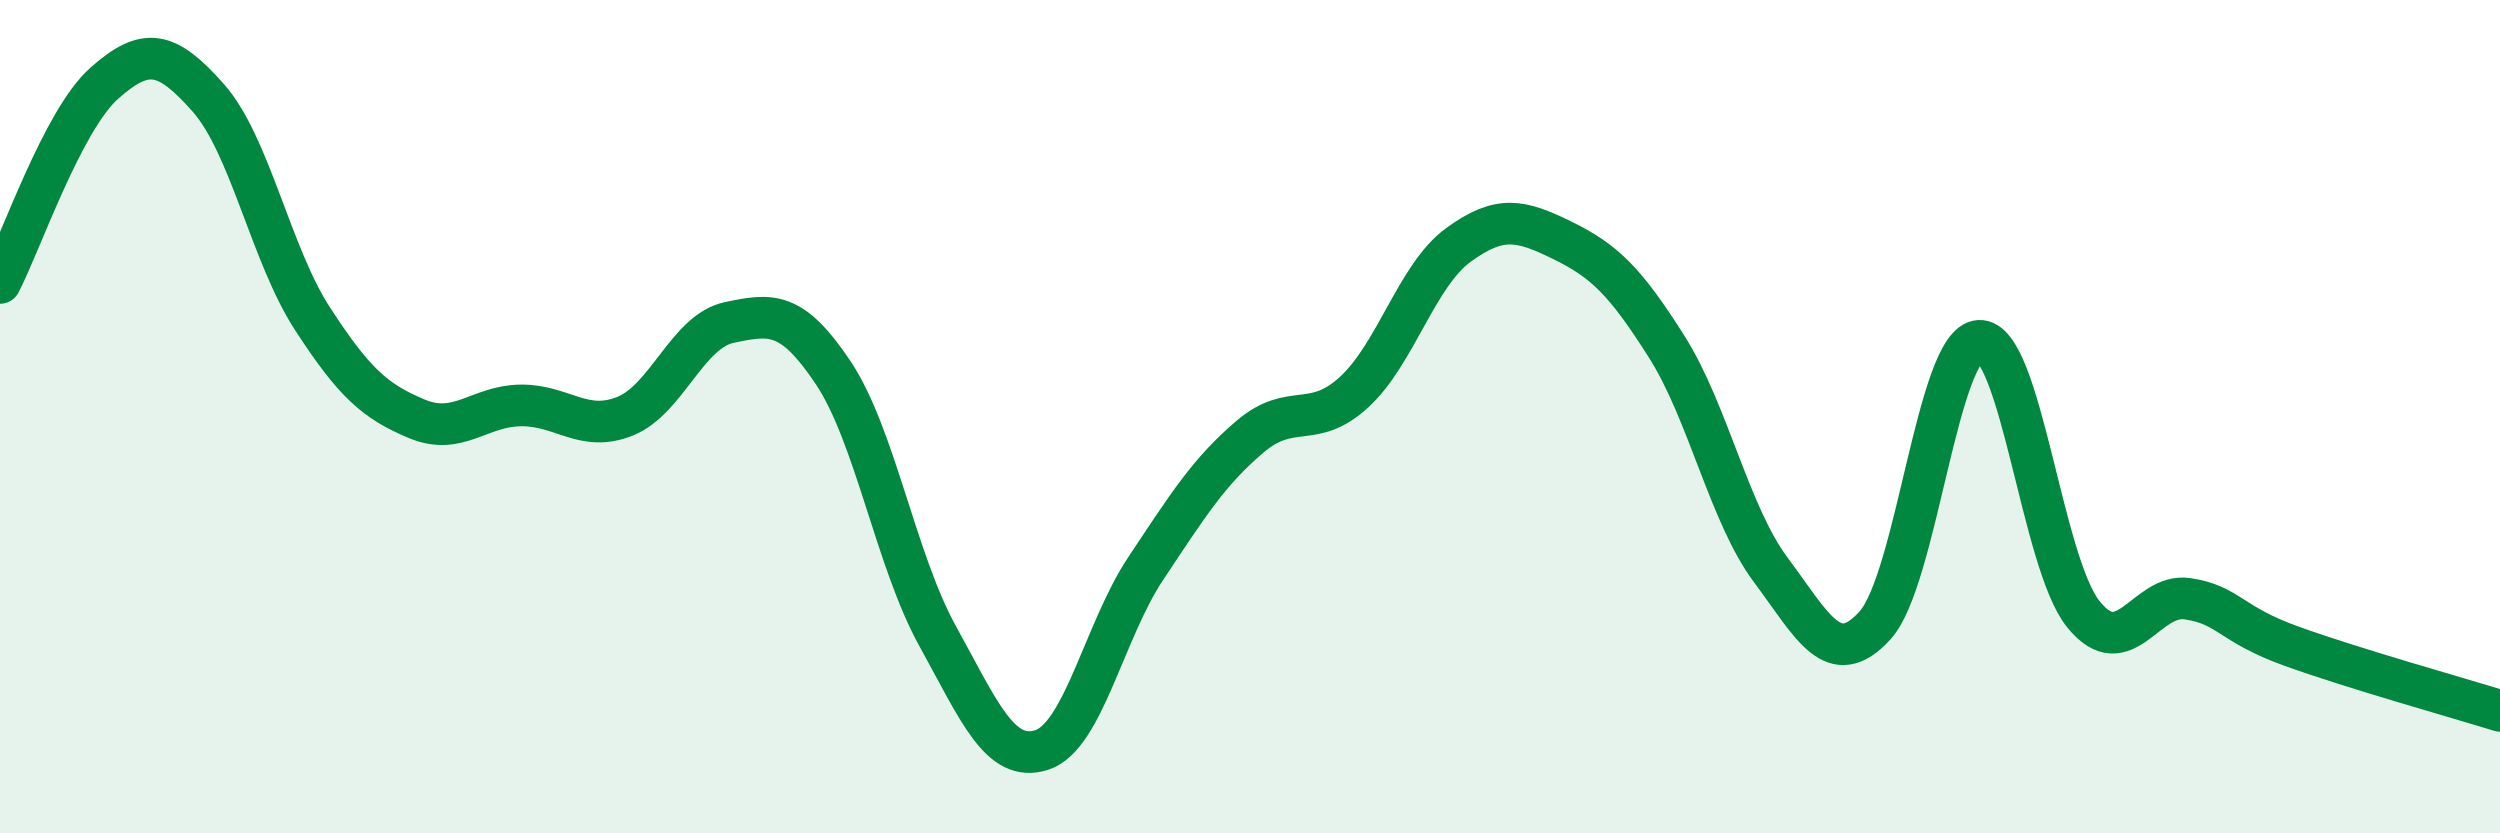
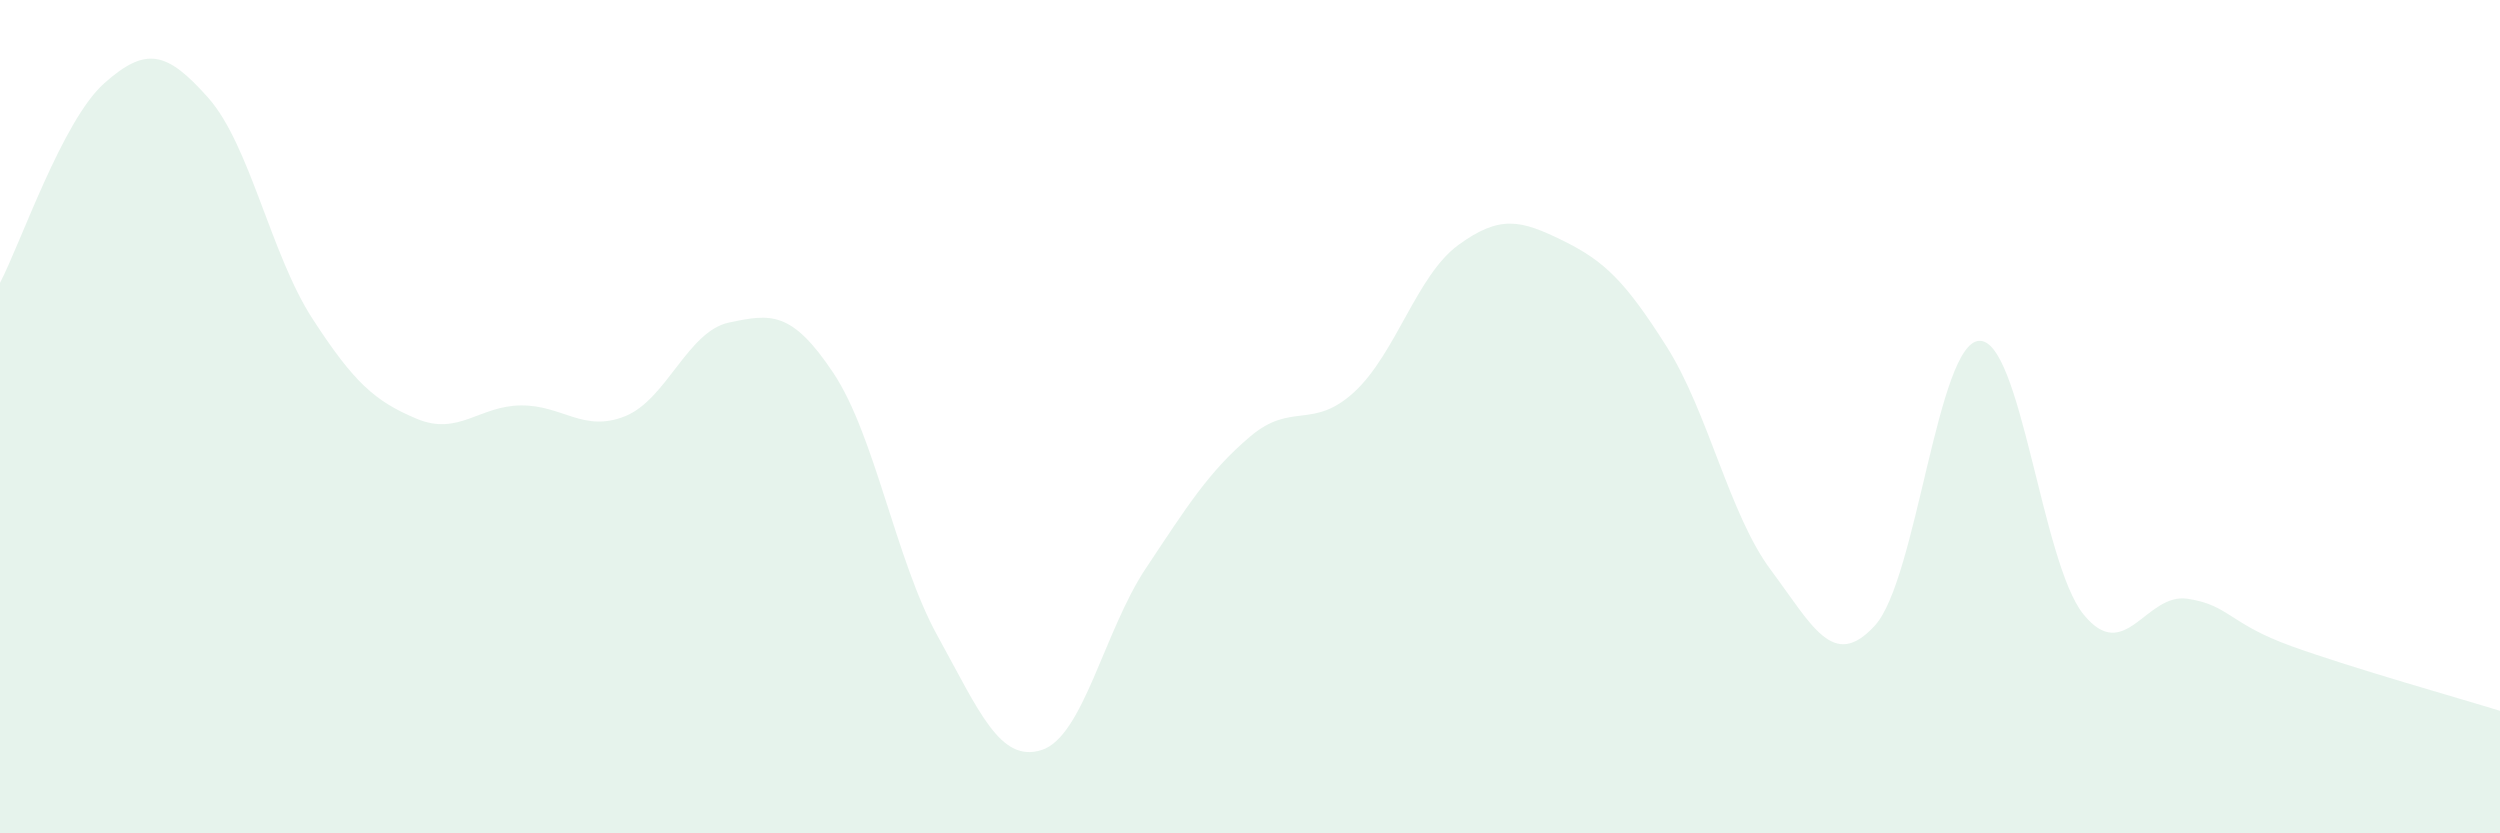
<svg xmlns="http://www.w3.org/2000/svg" width="60" height="20" viewBox="0 0 60 20">
  <path d="M 0,6.79 C 0.5,5.83 1.5,2.89 2.5,2 C 3.5,1.11 4,1.22 5,2.35 C 6,3.48 6.5,6.11 7.5,7.65 C 8.5,9.19 9,9.63 10,10.05 C 11,10.47 11.5,9.74 12.5,9.73 C 13.5,9.72 14,10.39 15,9.99 C 16,9.59 16.5,7.95 17.5,7.74 C 18.5,7.53 19,7.45 20,8.95 C 21,10.45 21.5,13.45 22.5,15.26 C 23.5,17.07 24,18.32 25,18 C 26,17.68 26.5,15.14 27.5,13.64 C 28.5,12.14 29,11.33 30,10.48 C 31,9.63 31.5,10.33 32.5,9.41 C 33.5,8.49 34,6.61 35,5.88 C 36,5.15 36.5,5.28 37.5,5.77 C 38.5,6.26 39,6.74 40,8.32 C 41,9.9 41.5,12.34 42.5,13.68 C 43.5,15.02 44,16.11 45,15.01 C 46,13.91 46.5,8.23 47.5,8.18 C 48.5,8.13 49,13.5 50,14.74 C 51,15.98 51.5,14.22 52.5,14.37 C 53.5,14.52 53.5,14.97 55,15.51 C 56.5,16.05 59,16.75 60,17.06L60 20L0 20Z" fill="#008740" opacity="0.1" stroke-linecap="round" stroke-linejoin="round" />
-   <path d="M 0,6.79 C 0.5,5.83 1.5,2.89 2.5,2 C 3.5,1.11 4,1.22 5,2.35 C 6,3.48 6.5,6.11 7.5,7.65 C 8.5,9.19 9,9.63 10,10.05 C 11,10.47 11.5,9.74 12.5,9.73 C 13.5,9.72 14,10.39 15,9.99 C 16,9.59 16.5,7.95 17.5,7.74 C 18.5,7.53 19,7.45 20,8.95 C 21,10.45 21.5,13.45 22.5,15.26 C 23.5,17.07 24,18.32 25,18 C 26,17.68 26.5,15.14 27.5,13.64 C 28.5,12.14 29,11.33 30,10.48 C 31,9.63 31.5,10.33 32.5,9.41 C 33.5,8.49 34,6.61 35,5.88 C 36,5.15 36.5,5.28 37.5,5.77 C 38.5,6.26 39,6.74 40,8.32 C 41,9.9 41.5,12.34 42.5,13.68 C 43.5,15.02 44,16.11 45,15.01 C 46,13.91 46.5,8.23 47.5,8.18 C 48.5,8.13 49,13.5 50,14.74 C 51,15.98 51.5,14.22 52.5,14.37 C 53.5,14.52 53.5,14.97 55,15.51 C 56.5,16.05 59,16.75 60,17.06" stroke="#008740" stroke-width="1" fill="none" stroke-linecap="round" stroke-linejoin="round" />
</svg>